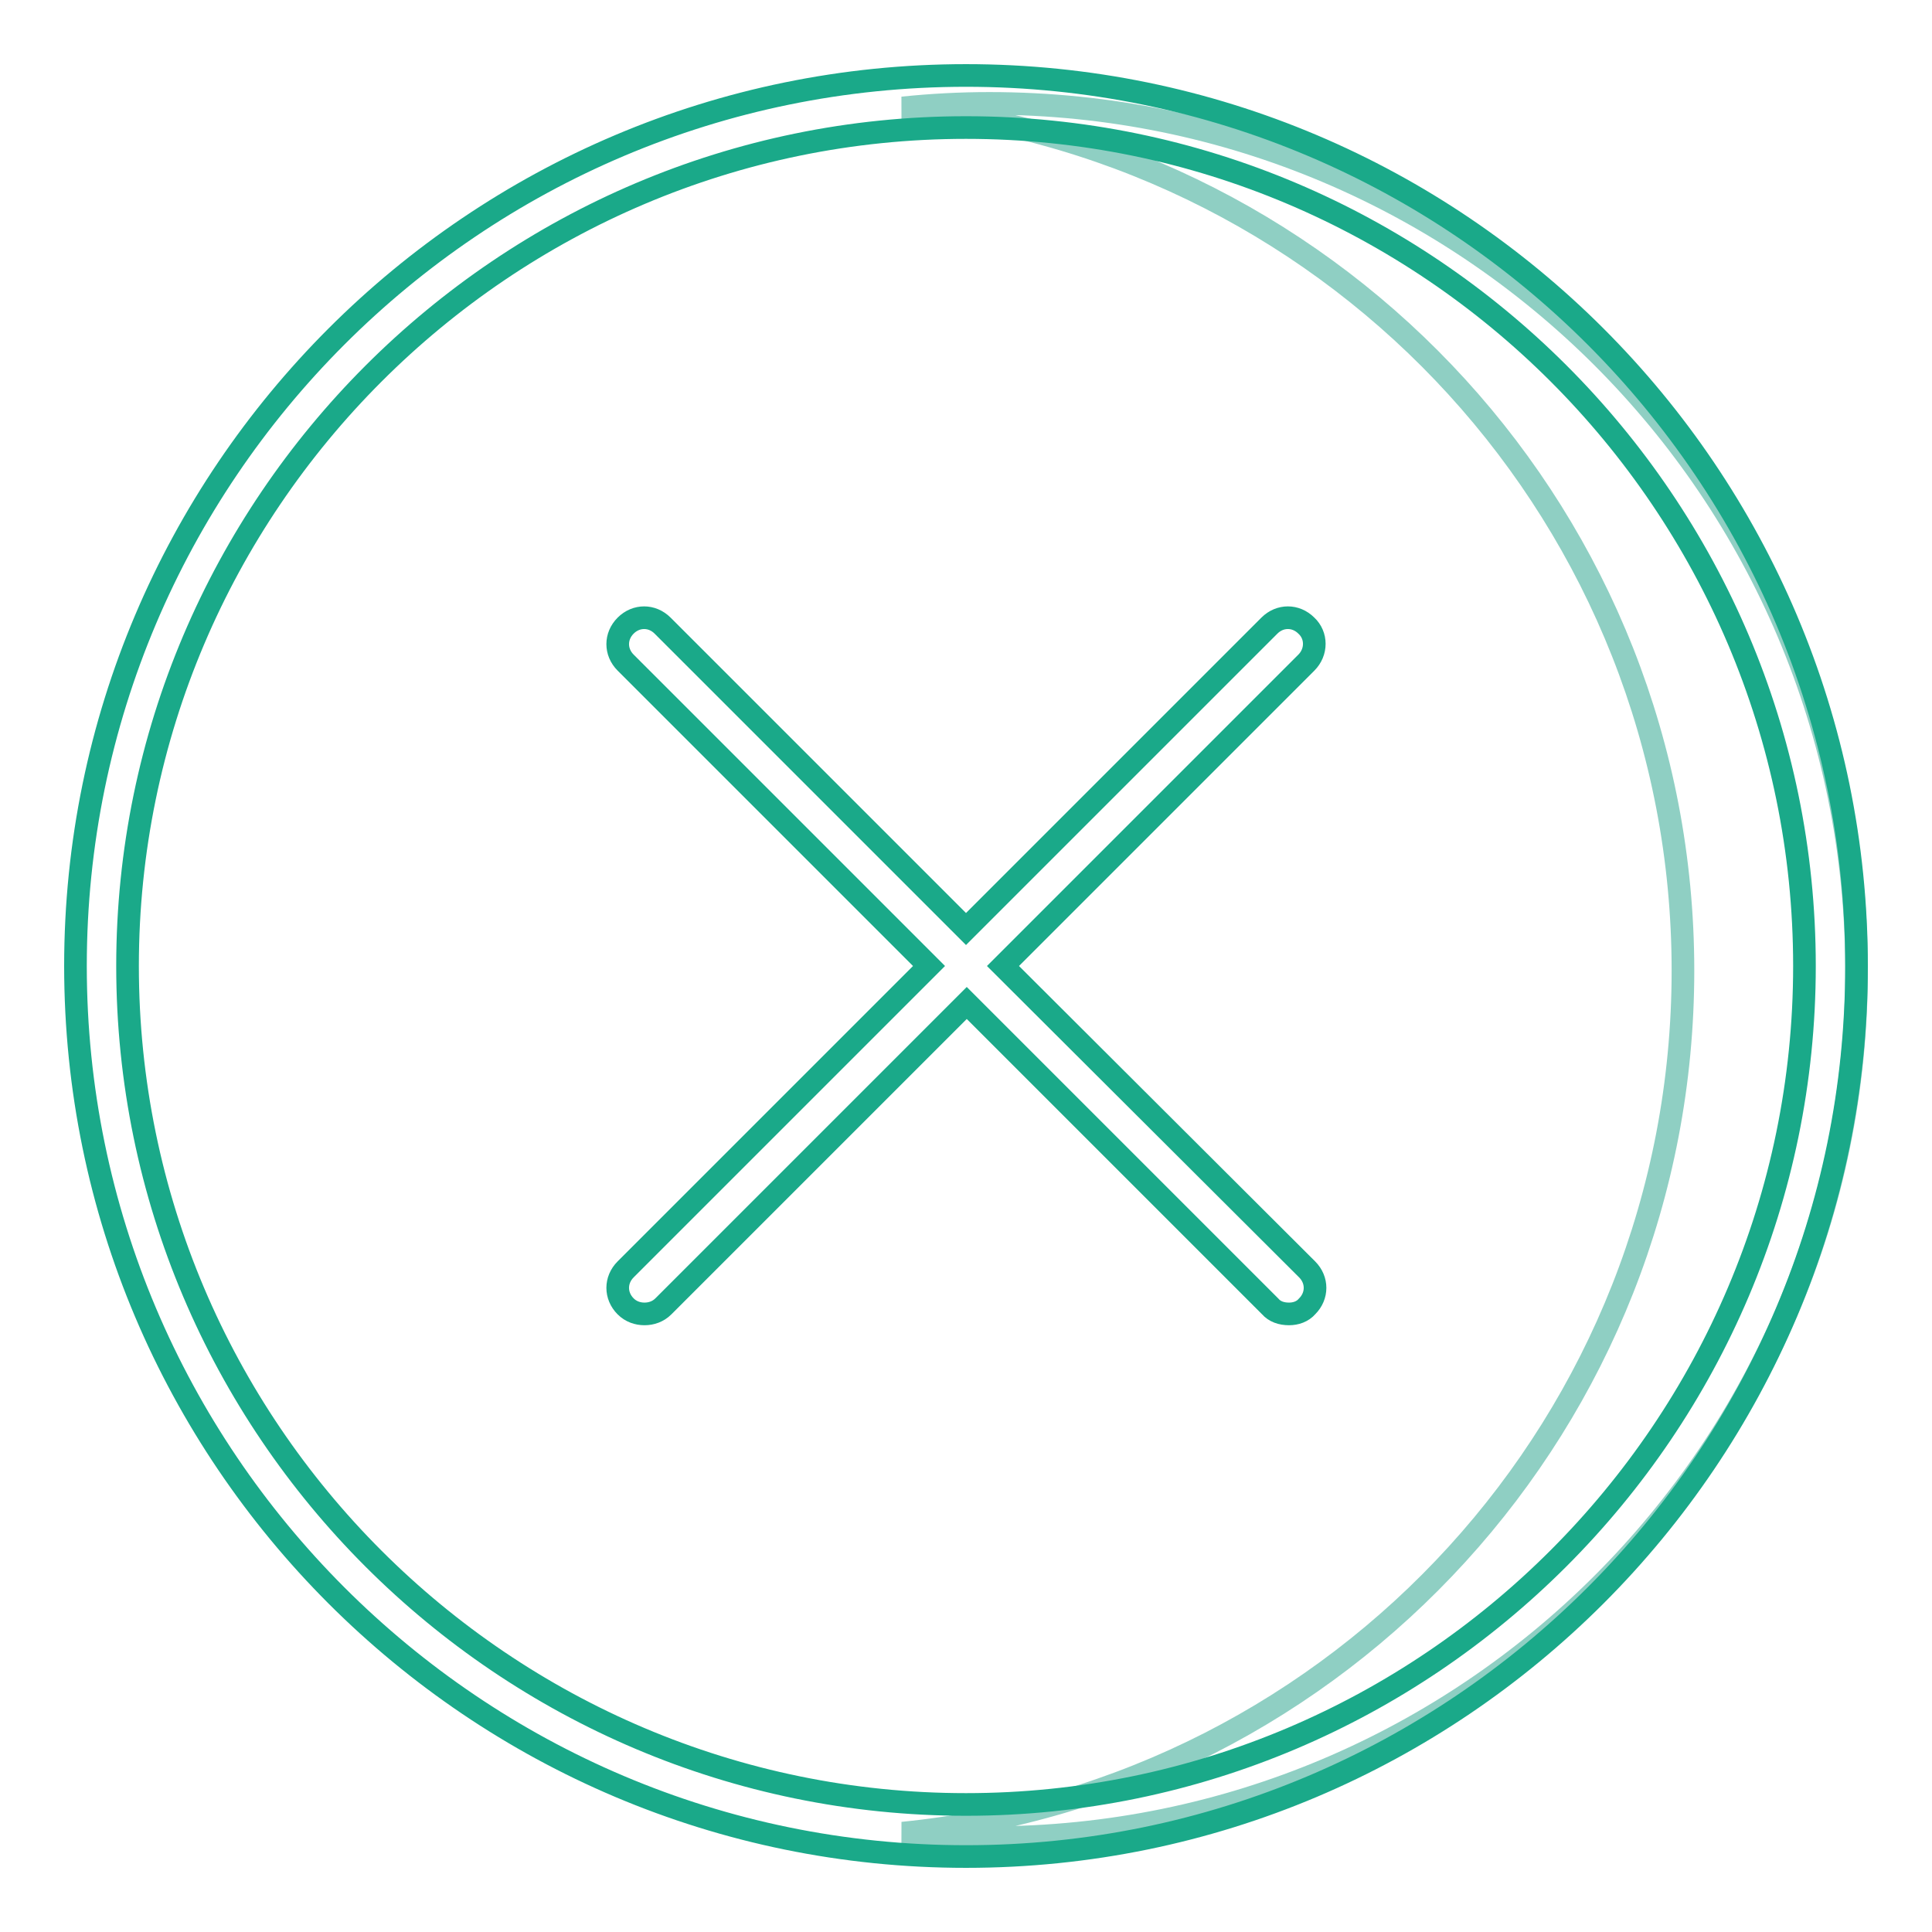
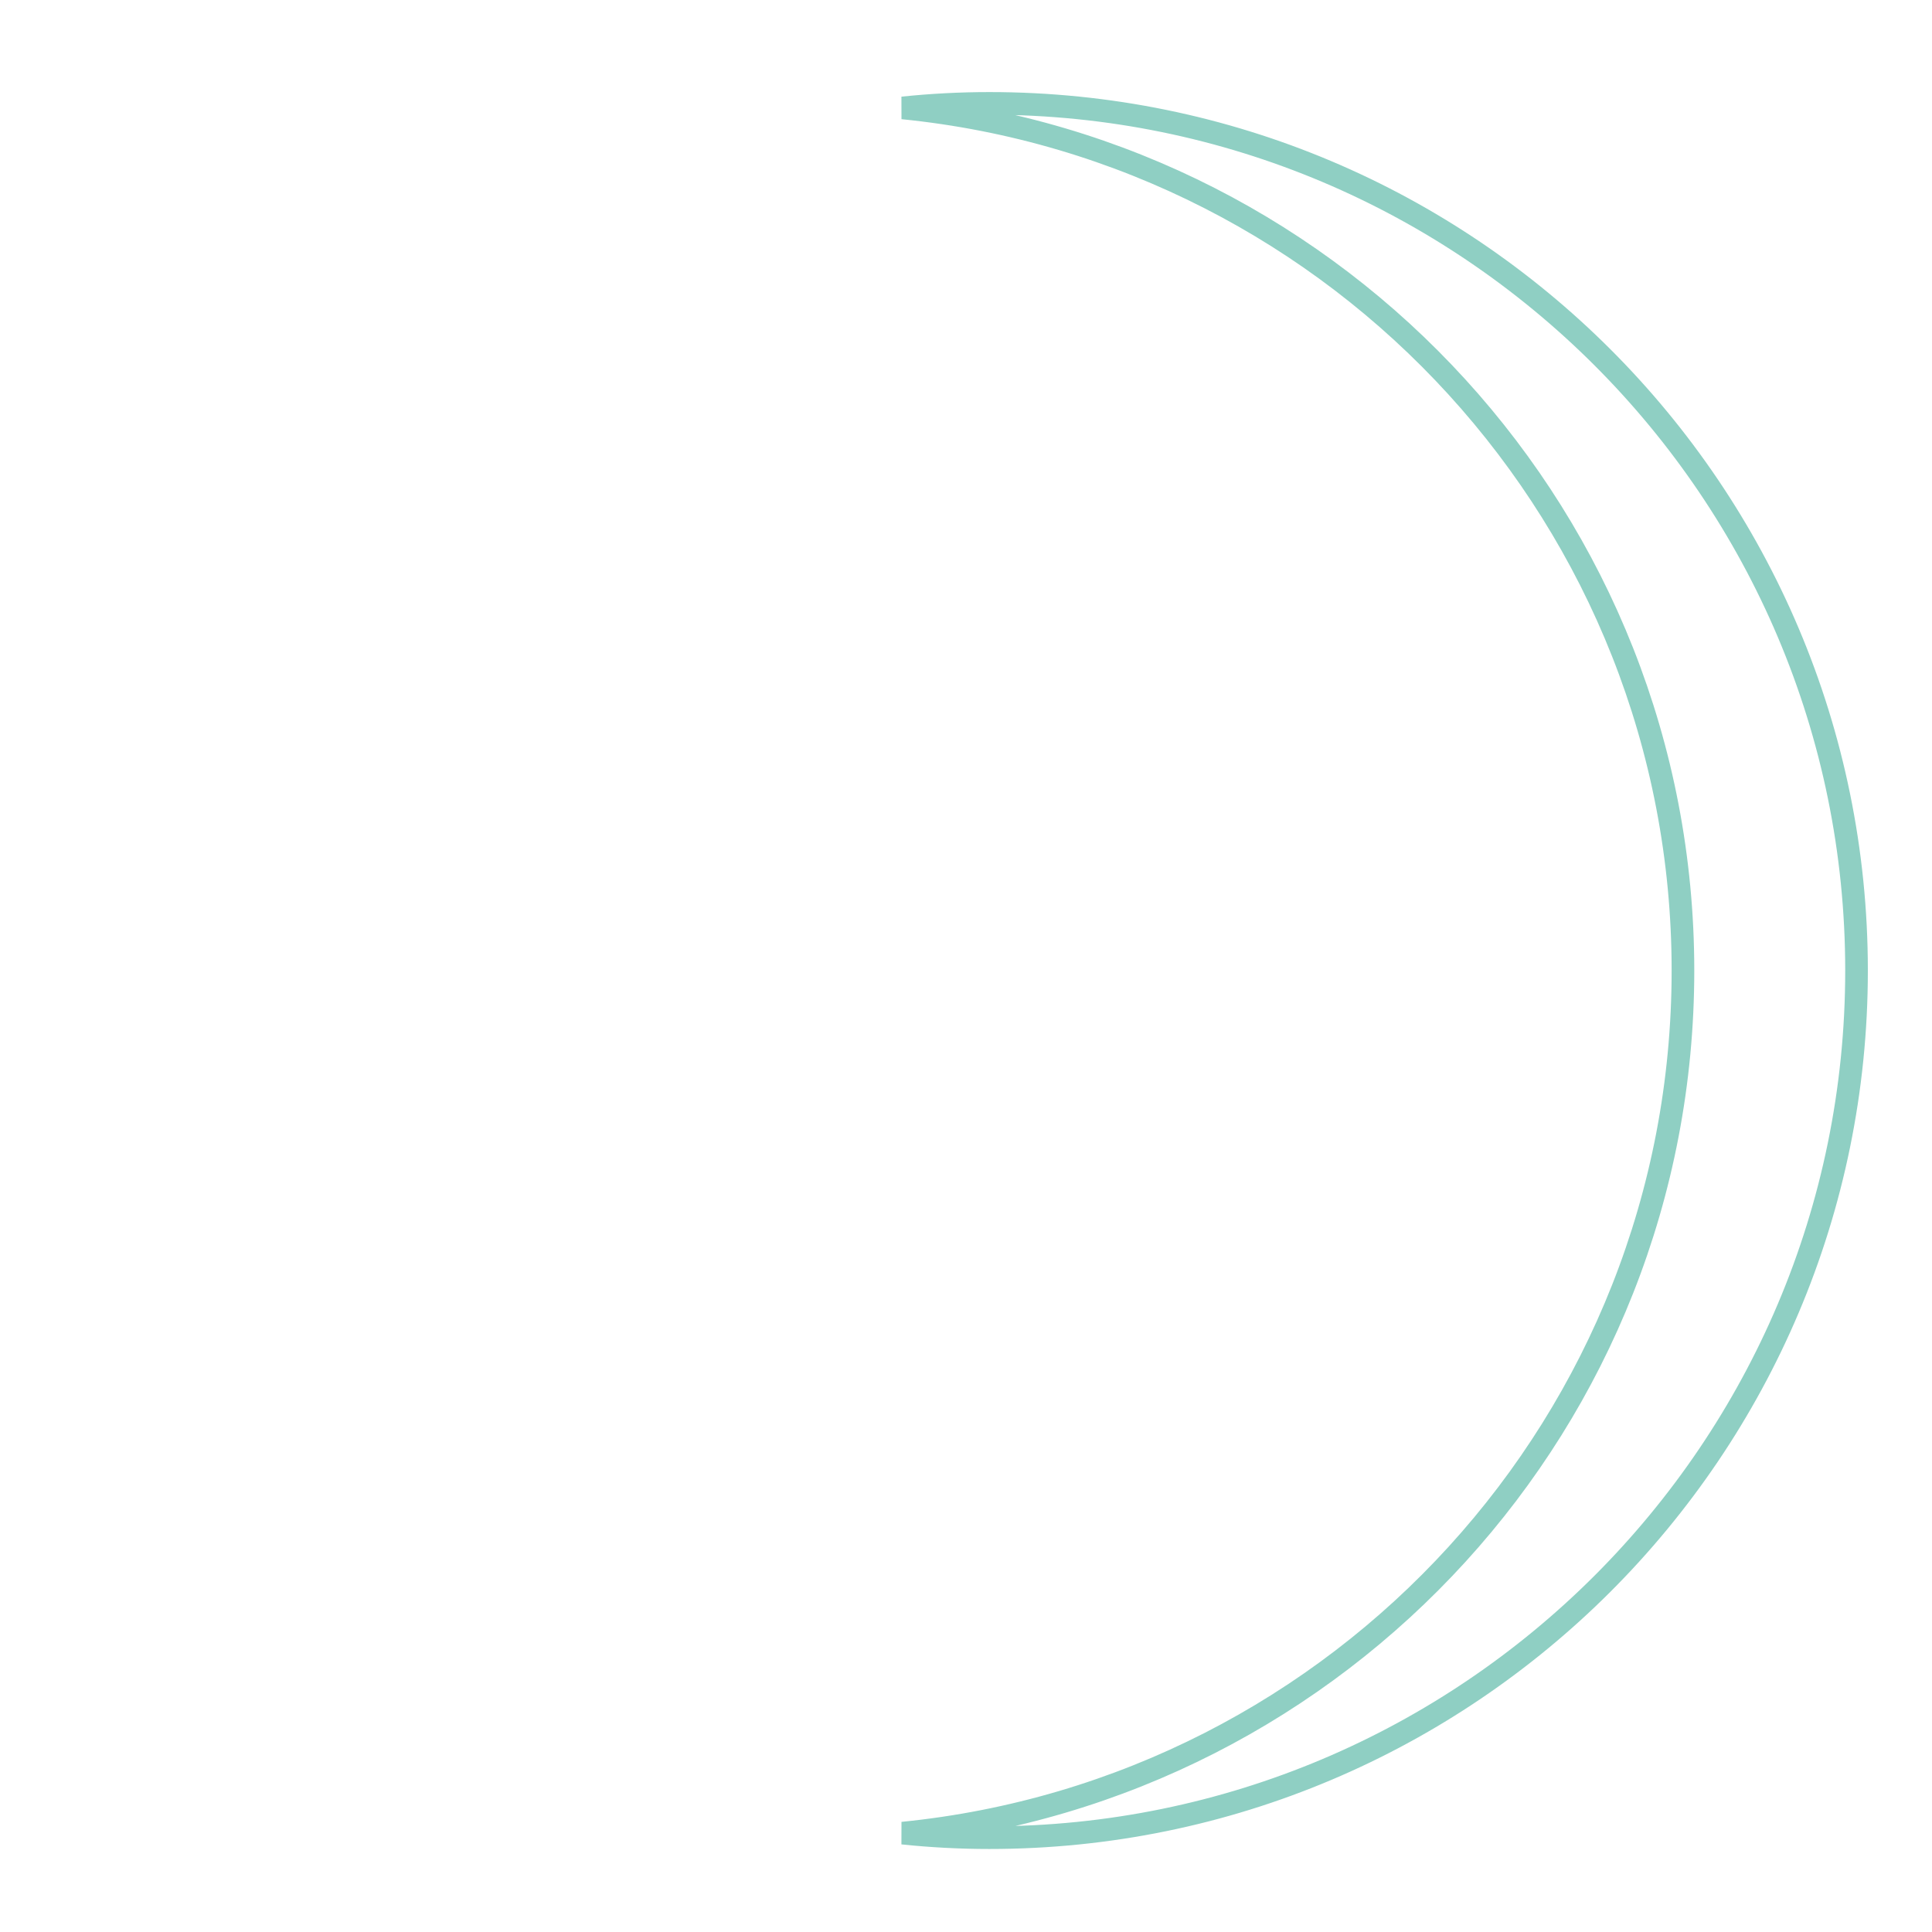
<svg xmlns="http://www.w3.org/2000/svg" version="1.1" x="0px" y="0px" viewBox="0 0 256 256" enable-background="new 0 0 256 256" xml:space="preserve">
  <g>
    <path stroke-width="3" fill-opacity="0" stroke="#8fcfc3" d="M131.1,13.7c-3.8,0-7.7,0.2-11.5,0.6C177.6,20.1,223,69,223,128.6c0,59.6-45.3,108.5-103.4,114.3 c3.8,0.4,7.7,0.6,11.5,0.6c63.4,0,114.9-51.4,114.9-114.9C246,65.1,194.5,13.7,131.1,13.7z" />
-     <path stroke-width="3" fill-opacity="0" stroke="#1aa989" d="M128,10C62.9,10,10,62.9,10,128c0,65.1,52.9,118,118,118c65.1,0,118-52.9,118-118C246,62.9,193.1,10,128,10 z M128,239.1c-61.2,0-111.1-49.8-111.1-111.1C16.9,66.8,66.8,16.9,128,16.9c61.2,0,111.1,49.8,111.1,111.1 C239.1,189.2,189.2,239.1,128,239.1z" />
-     <path stroke-width="3" fill-opacity="0" stroke="#1aa989" d="M173.1,82.9c-1.4-1.4-3.5-1.4-4.9,0L128,123.1L87.8,82.9c-1.4-1.4-3.5-1.4-4.9,0c-1.4,1.4-1.4,3.5,0,4.9 l40.2,40.2l-40.2,40.2c-1.4,1.4-1.4,3.5,0,4.9c0.7,0.7,1.6,1,2.5,1c0.9,0,1.8-0.3,2.5-1l40.2-40.2l40.2,40.2c0.6,0.7,1.5,1,2.5,1 c0.9,0,1.8-0.3,2.4-1c1.4-1.4,1.4-3.5,0-4.9L132.9,128l40.2-40.2C174.5,86.4,174.5,84.2,173.1,82.9L173.1,82.9z" />
  </g>
</svg>